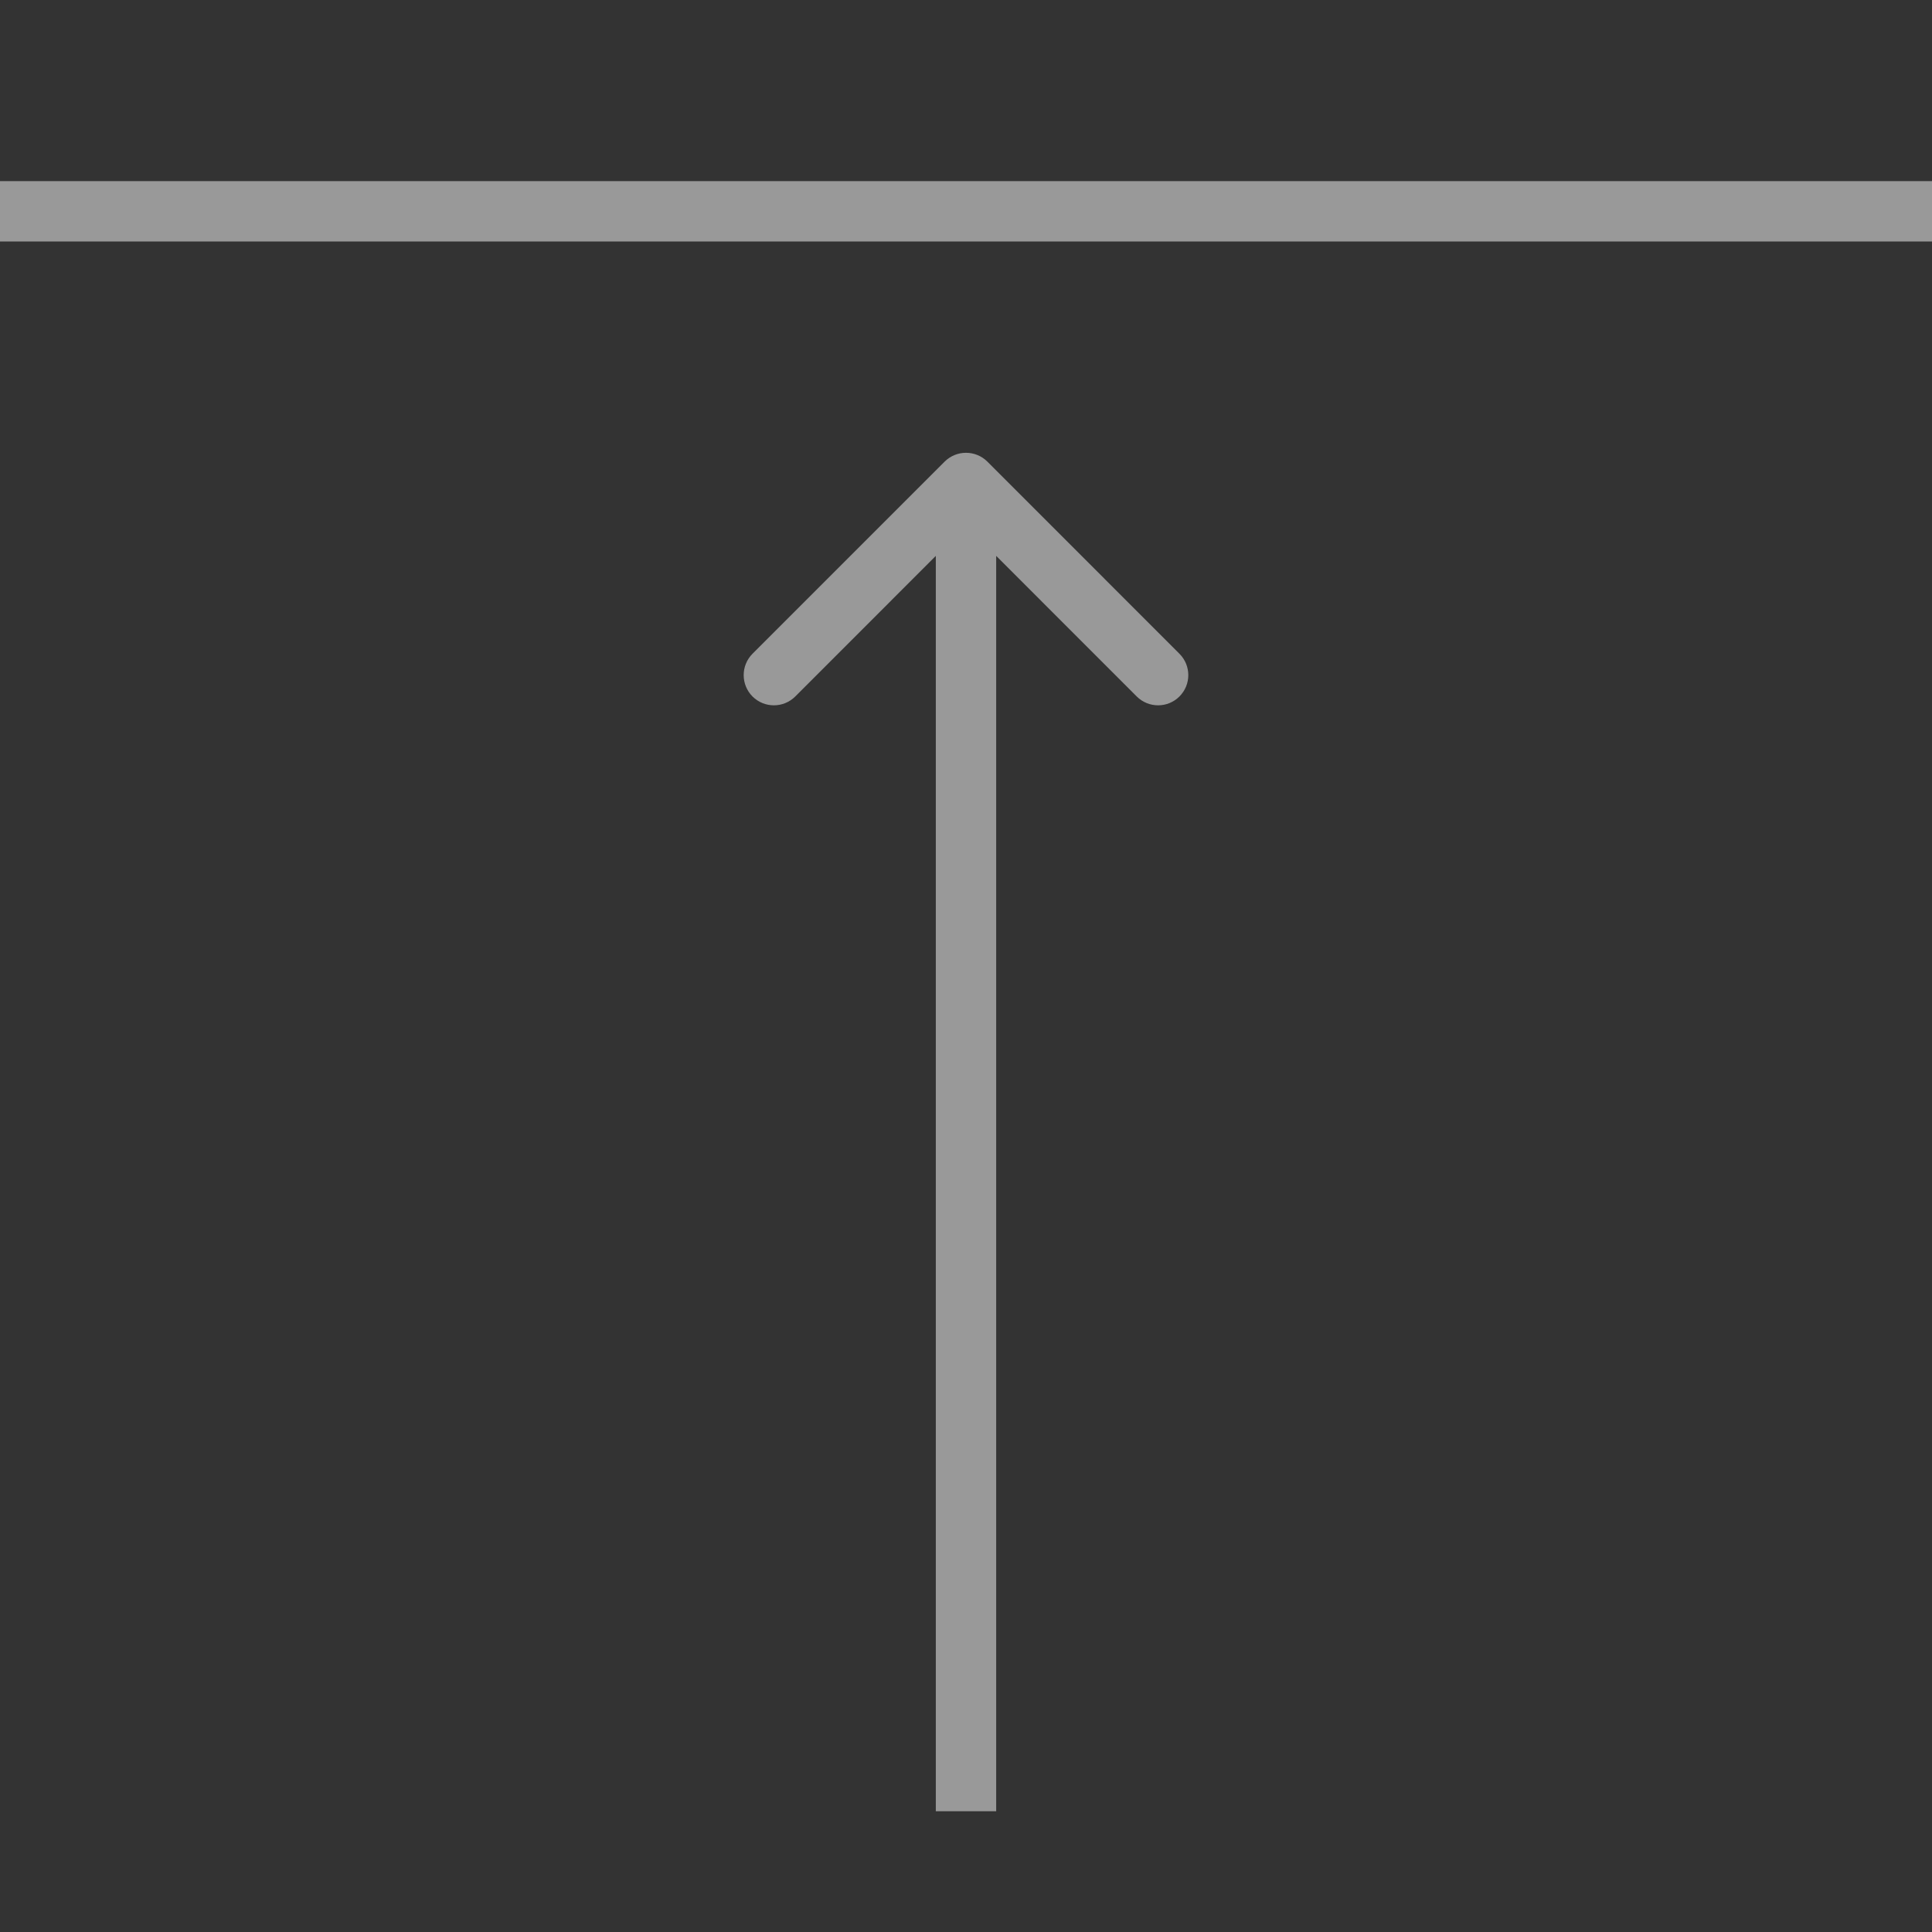
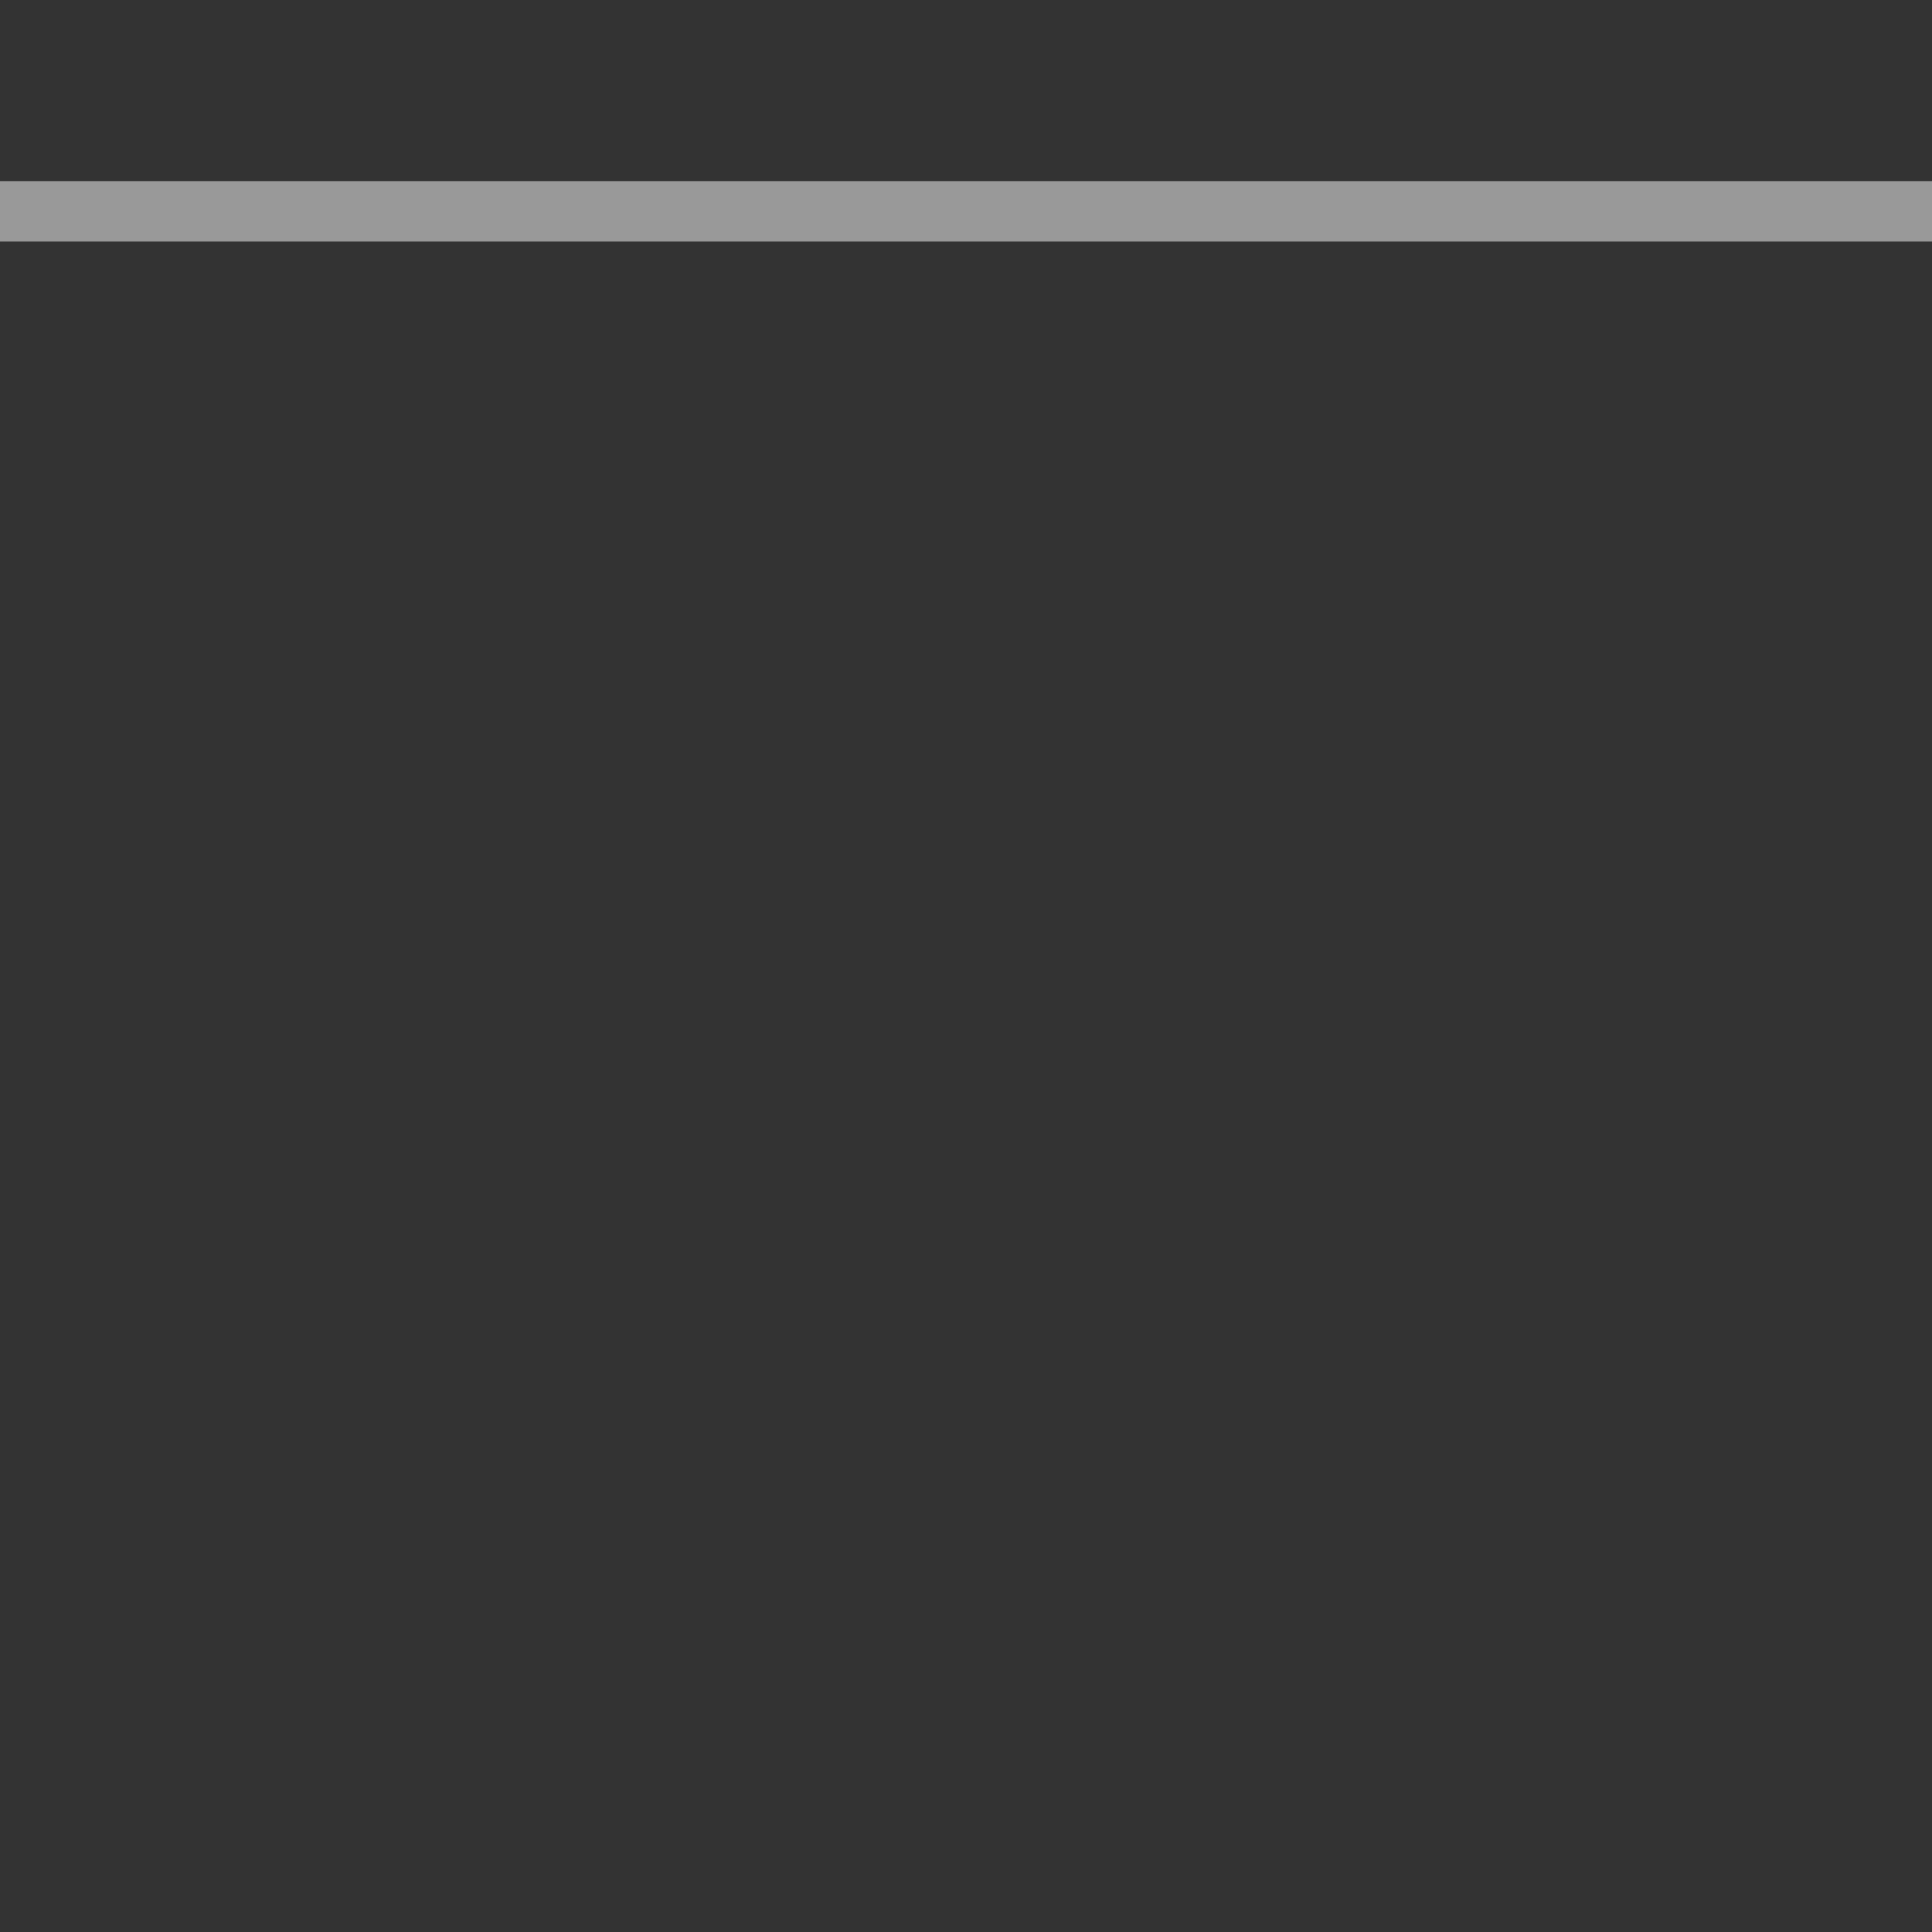
<svg xmlns="http://www.w3.org/2000/svg" width="32" height="32" viewBox="0 0 32 32" fill="none">
  <rect x="0" y="0" width="32" height="32" fill="#333333" stroke="none" />
  <g opacity="0.5">
    <line y1="3.5" x2="32" y2="3.5" stroke="white" />
-     <path d="M16.354 7.646C16.158 7.451 15.842 7.451 15.646 7.646L12.464 10.828C12.269 11.024 12.269 11.34 12.464 11.536C12.66 11.731 12.976 11.731 13.172 11.536L16 8.707L18.828 11.536C19.024 11.731 19.34 11.731 19.535 11.536C19.731 11.34 19.731 11.024 19.535 10.828L16.354 7.646ZM16.5 30L16.5 8L15.5 8L15.5 30L16.5 30Z" fill="white" />
  </g>
</svg>